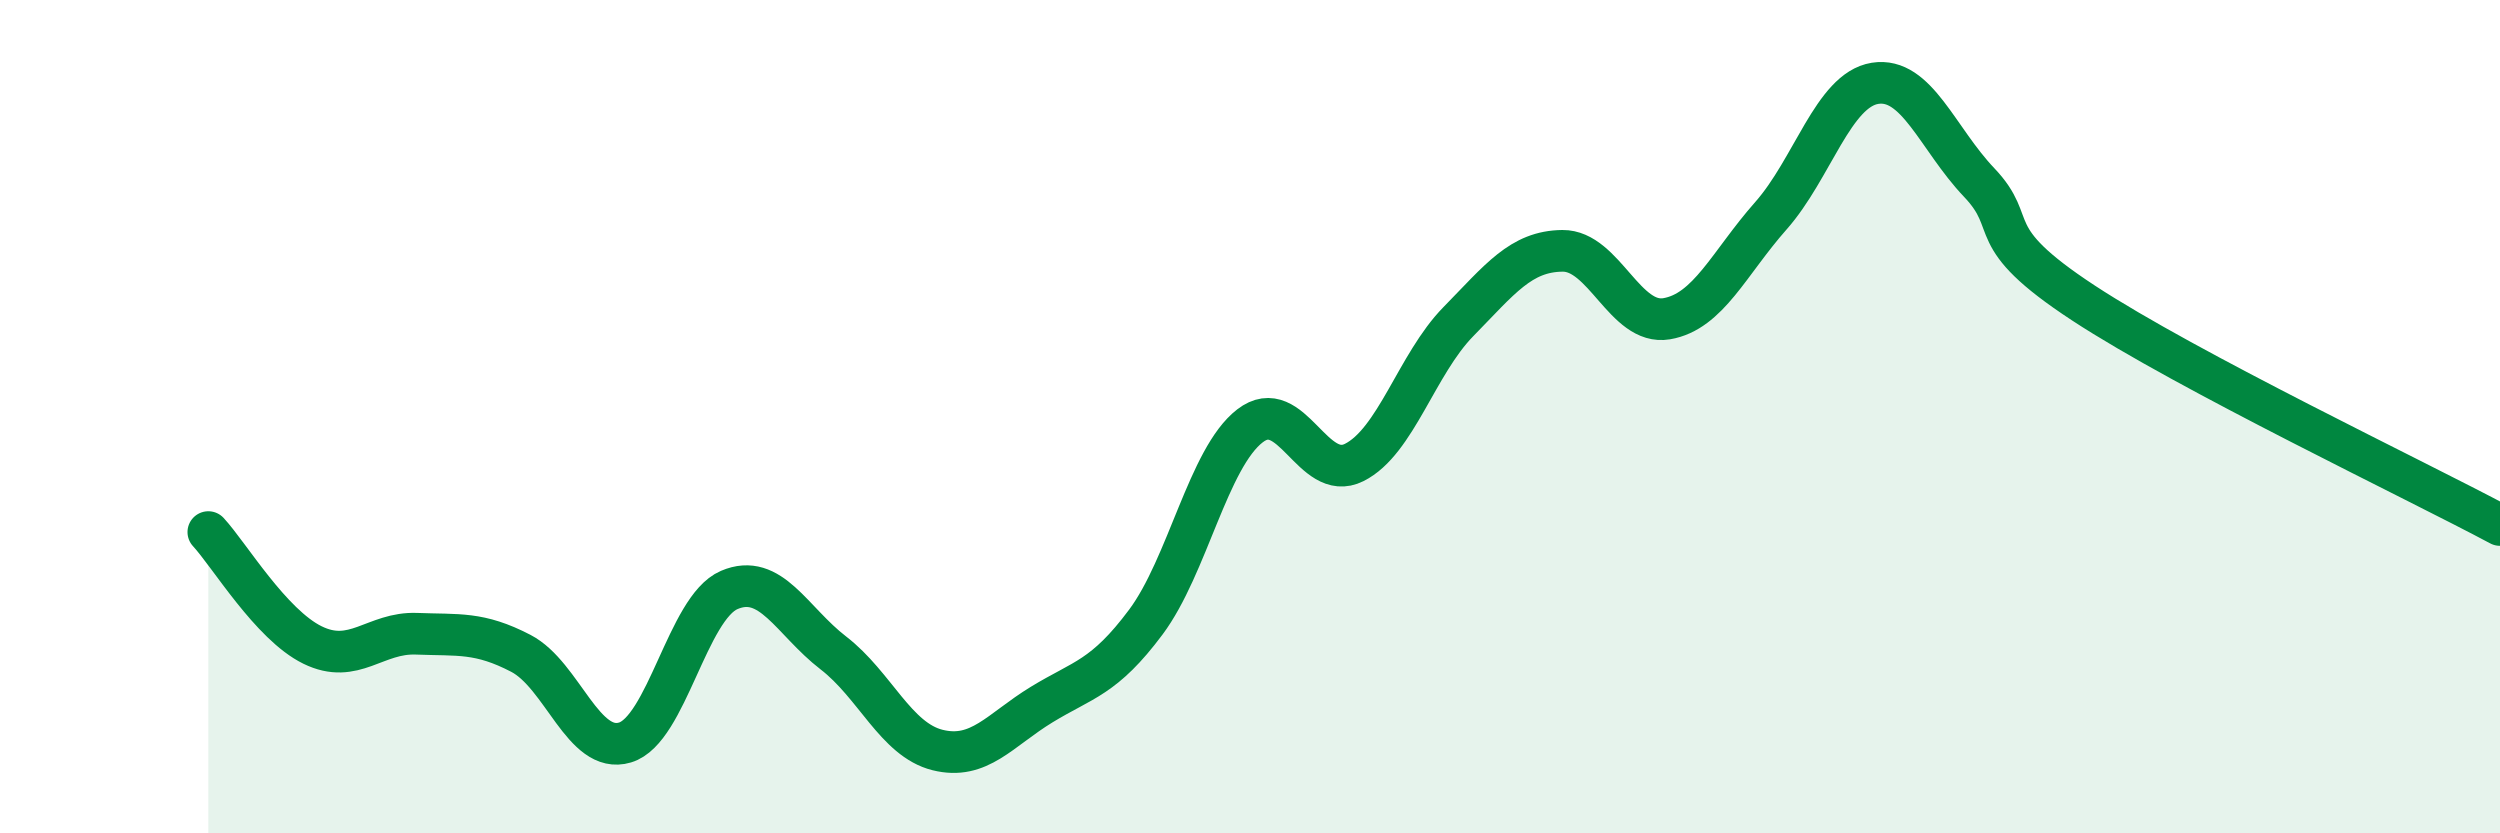
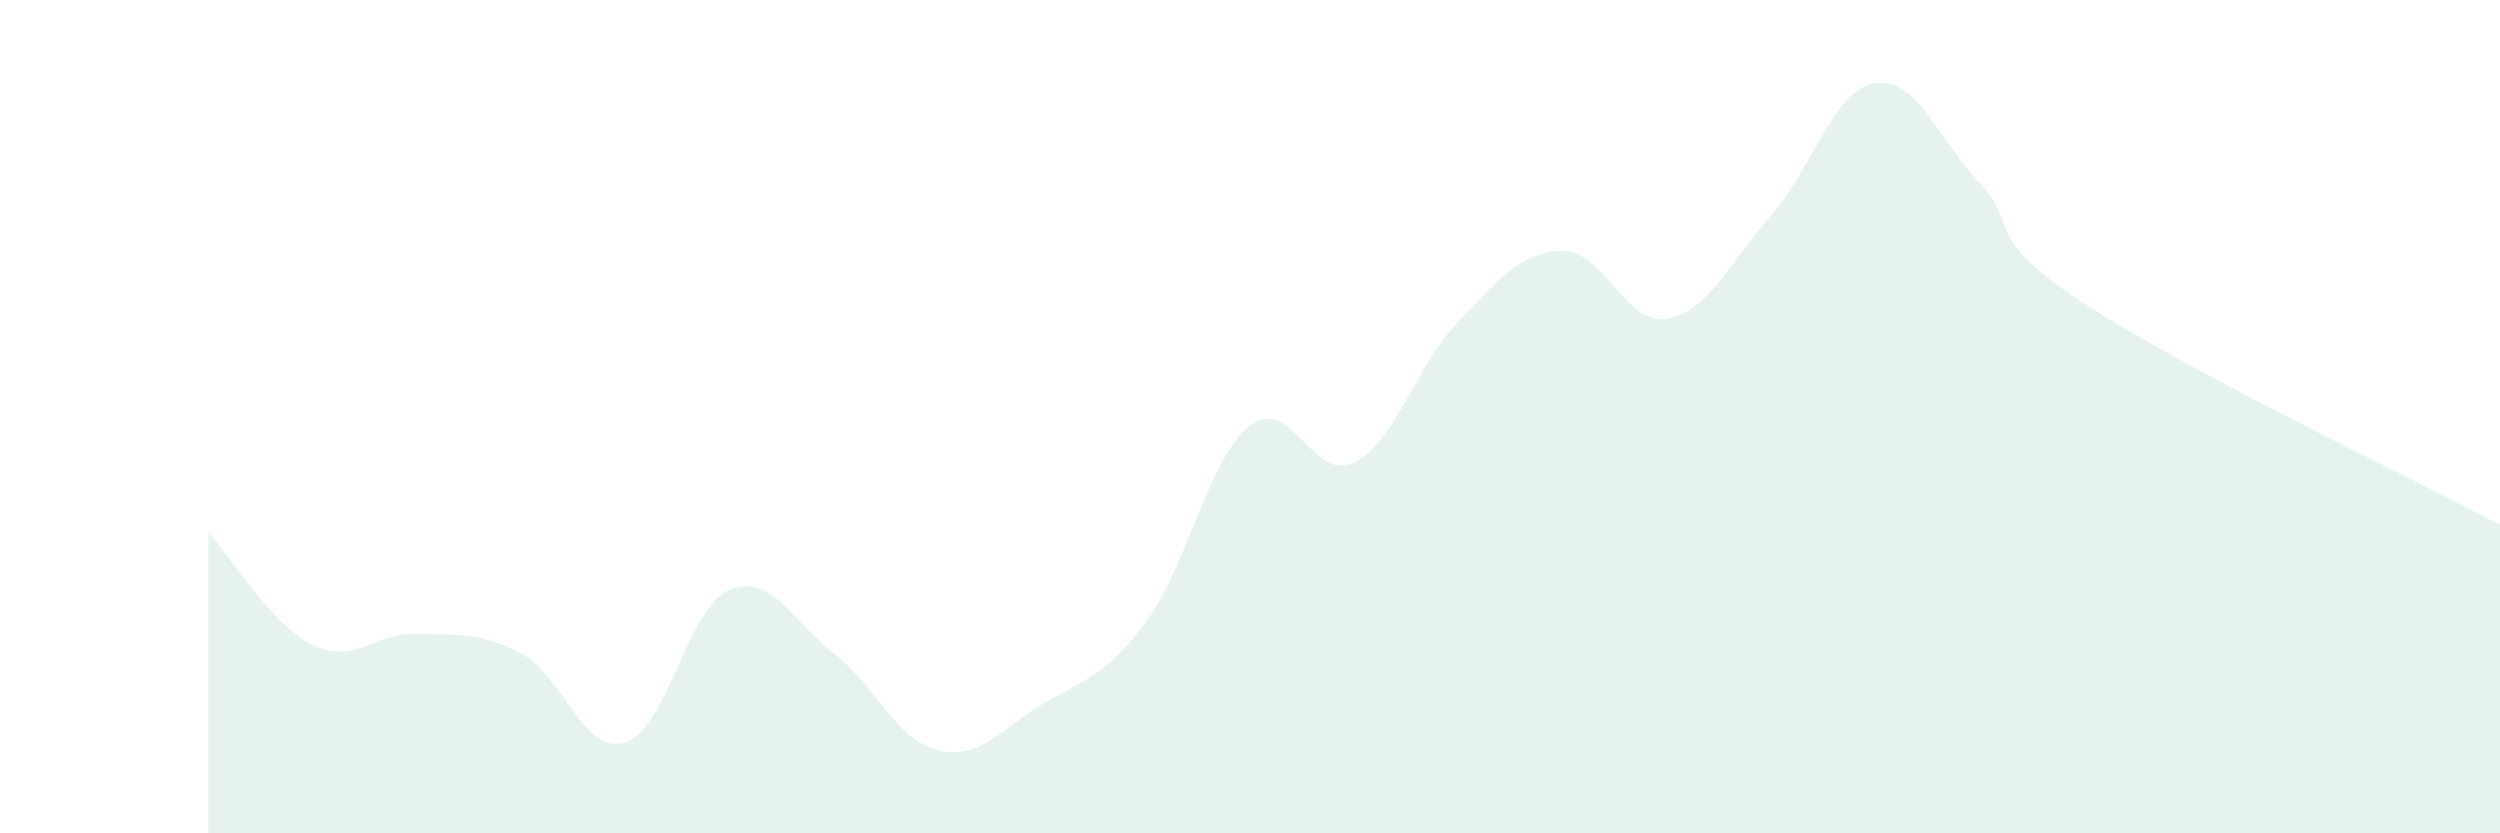
<svg xmlns="http://www.w3.org/2000/svg" width="60" height="20" viewBox="0 0 60 20">
  <path d="M 5,12.77 C 5.5,13.31 6.5,14.99 7.5,15.48 C 8.5,15.97 9,15.17 10,15.21 C 11,15.25 11.5,15.16 12.5,15.68 C 13.5,16.2 14,18.12 15,17.82 C 16,17.52 16.5,14.59 17.5,14.16 C 18.5,13.73 19,14.9 20,15.67 C 21,16.44 21.5,17.75 22.5,18 C 23.5,18.25 24,17.52 25,16.91 C 26,16.3 26.5,16.27 27.5,14.93 C 28.5,13.59 29,10.99 30,10.22 C 31,9.45 31.5,11.6 32.5,11.1 C 33.5,10.6 34,8.74 35,7.72 C 36,6.7 36.5,6.03 37.5,6.02 C 38.5,6.01 39,7.82 40,7.65 C 41,7.48 41.5,6.31 42.5,5.18 C 43.5,4.05 44,2.16 45,2 C 46,1.84 46.5,3.33 47.5,4.38 C 48.5,5.43 47.5,5.63 50,7.27 C 52.5,8.91 58,11.53 60,12.6L60 20L5 20Z" fill="#008740" opacity="0.1" stroke-linecap="round" stroke-linejoin="round" />
-   <path d="M 5,12.77 C 5.5,13.31 6.5,14.99 7.5,15.48 C 8.5,15.97 9,15.17 10,15.21 C 11,15.25 11.5,15.16 12.5,15.68 C 13.5,16.2 14,18.12 15,17.82 C 16,17.52 16.5,14.59 17.5,14.16 C 18.5,13.73 19,14.9 20,15.67 C 21,16.44 21.5,17.75 22.5,18 C 23.5,18.25 24,17.52 25,16.91 C 26,16.3 26.5,16.27 27.5,14.93 C 28.5,13.59 29,10.99 30,10.22 C 31,9.45 31.5,11.6 32.5,11.1 C 33.5,10.6 34,8.74 35,7.72 C 36,6.7 36.5,6.03 37.5,6.02 C 38.5,6.01 39,7.82 40,7.65 C 41,7.48 41.5,6.31 42.5,5.18 C 43.5,4.05 44,2.16 45,2 C 46,1.84 46.5,3.33 47.5,4.38 C 48.5,5.43 47.5,5.63 50,7.27 C 52.5,8.91 58,11.53 60,12.6" stroke="#008740" stroke-width="1" fill="none" stroke-linecap="round" stroke-linejoin="round" />
</svg>